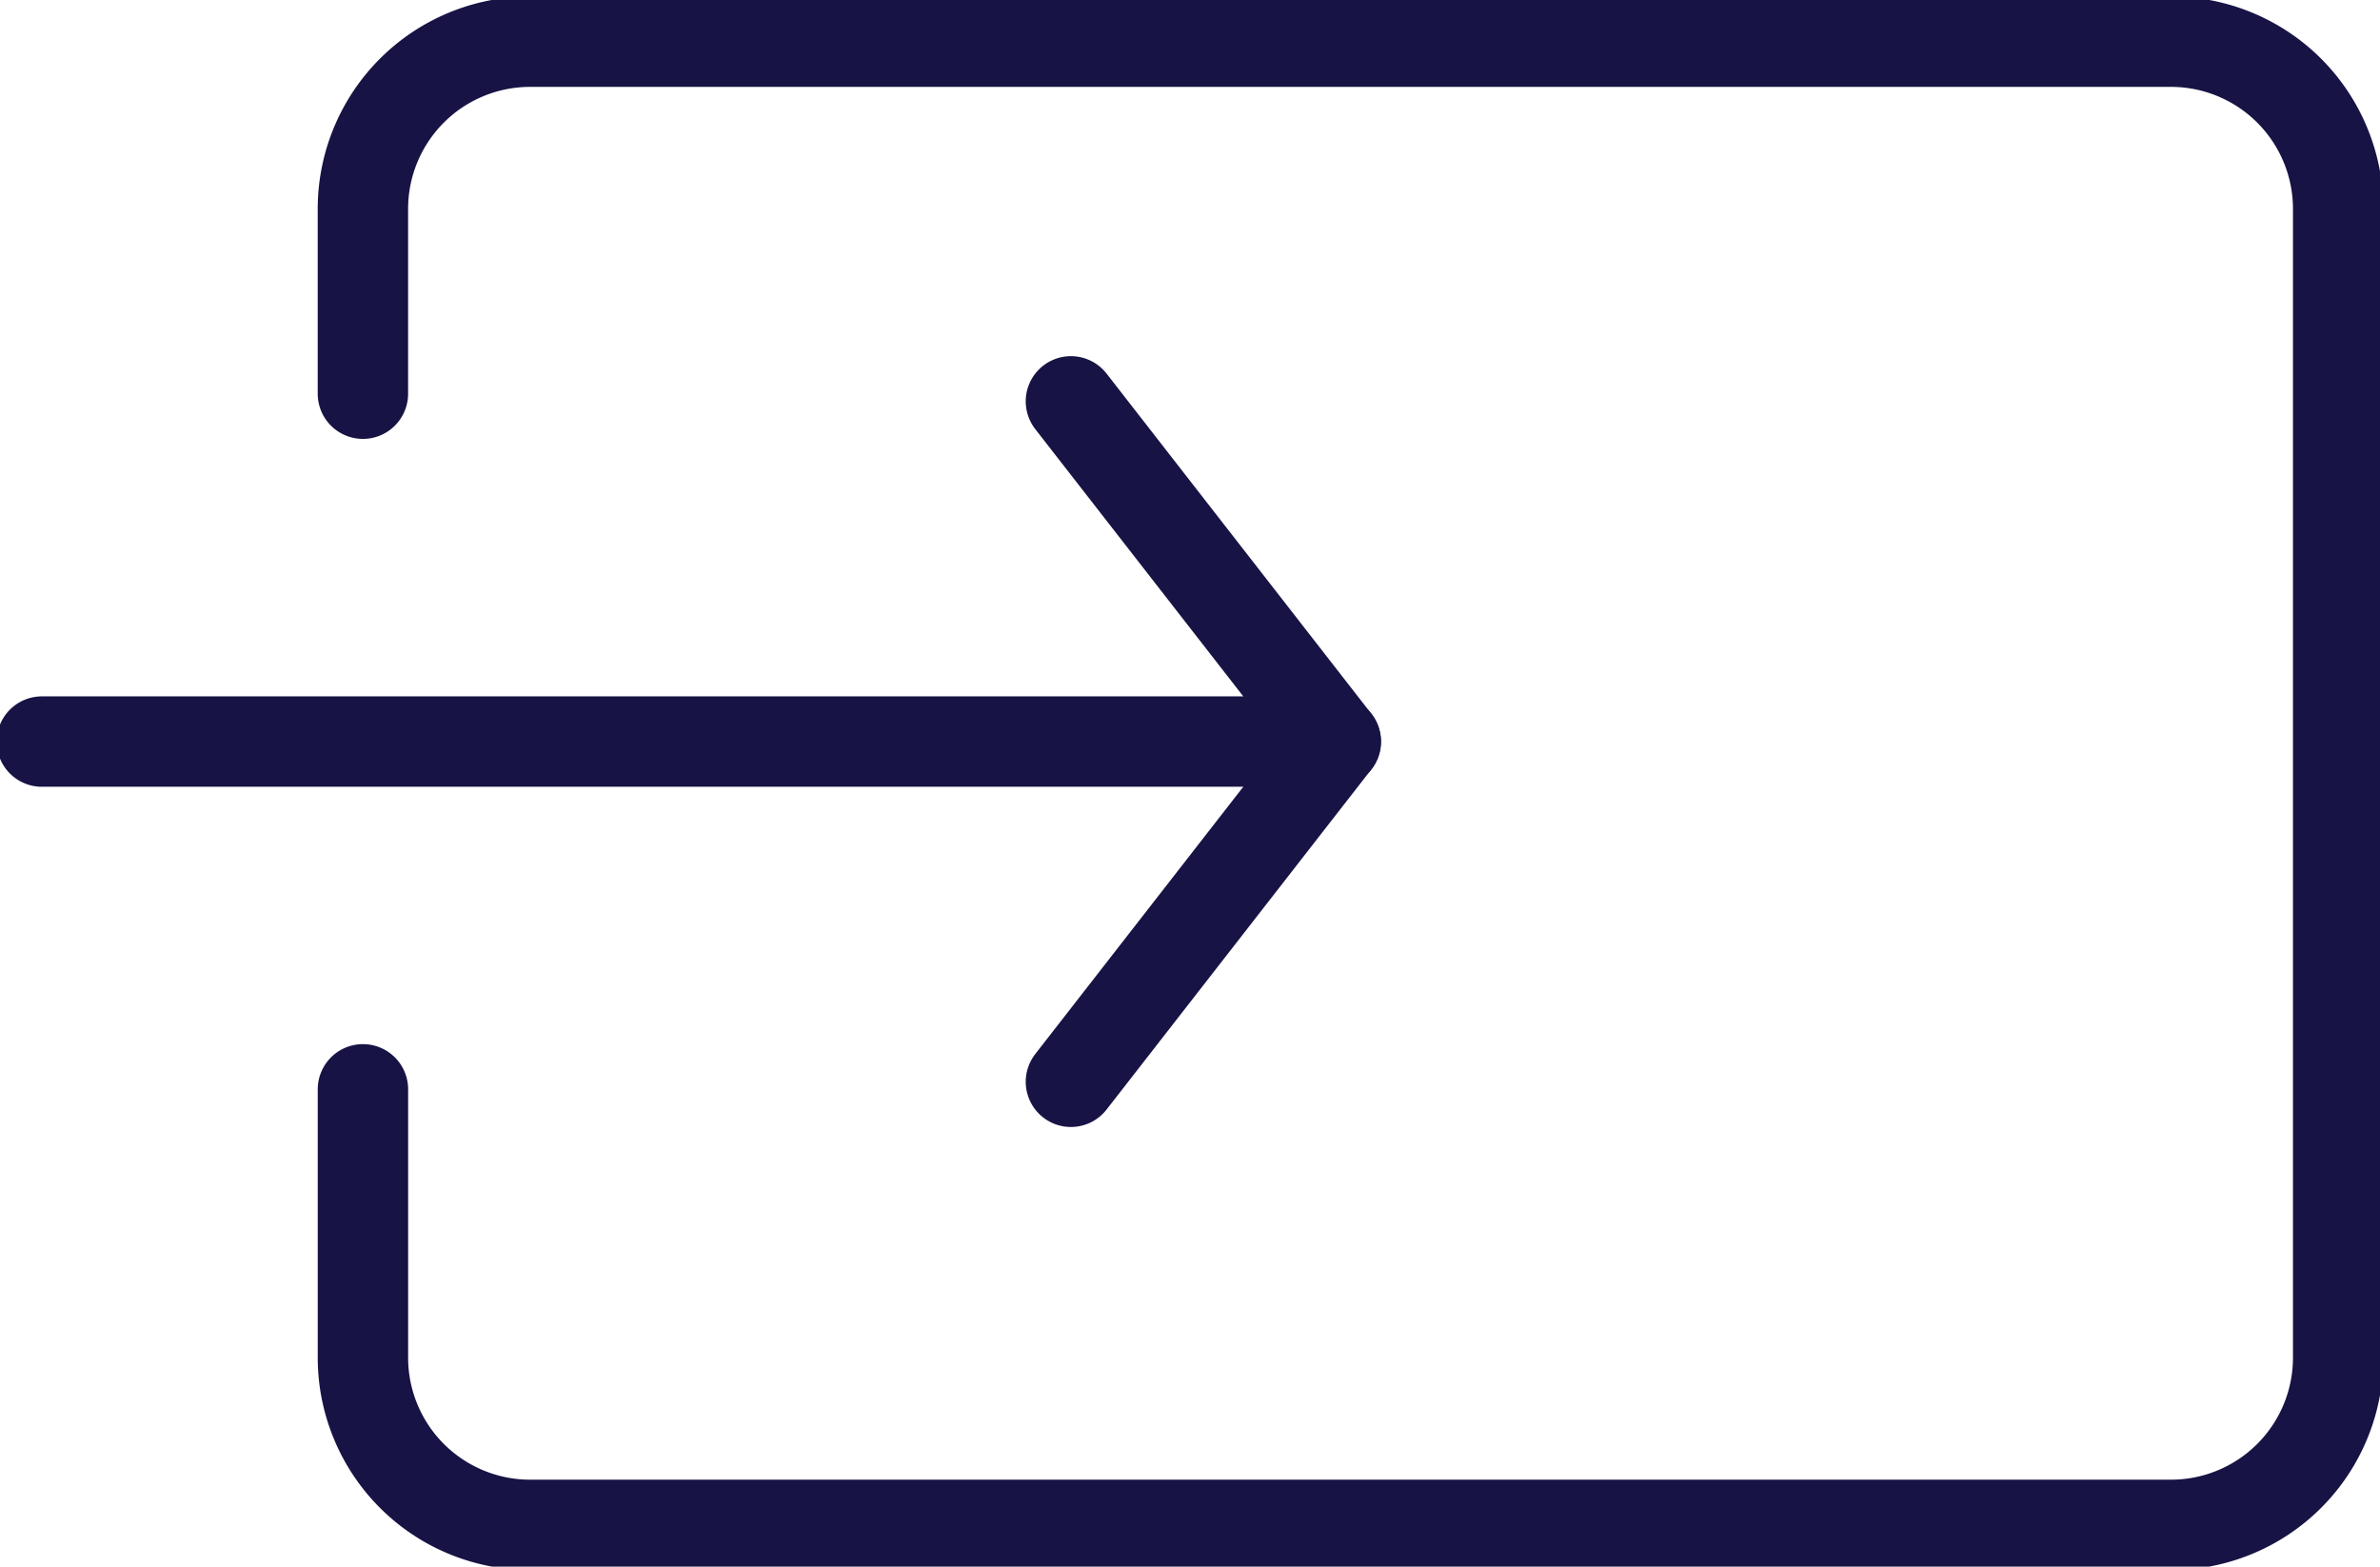
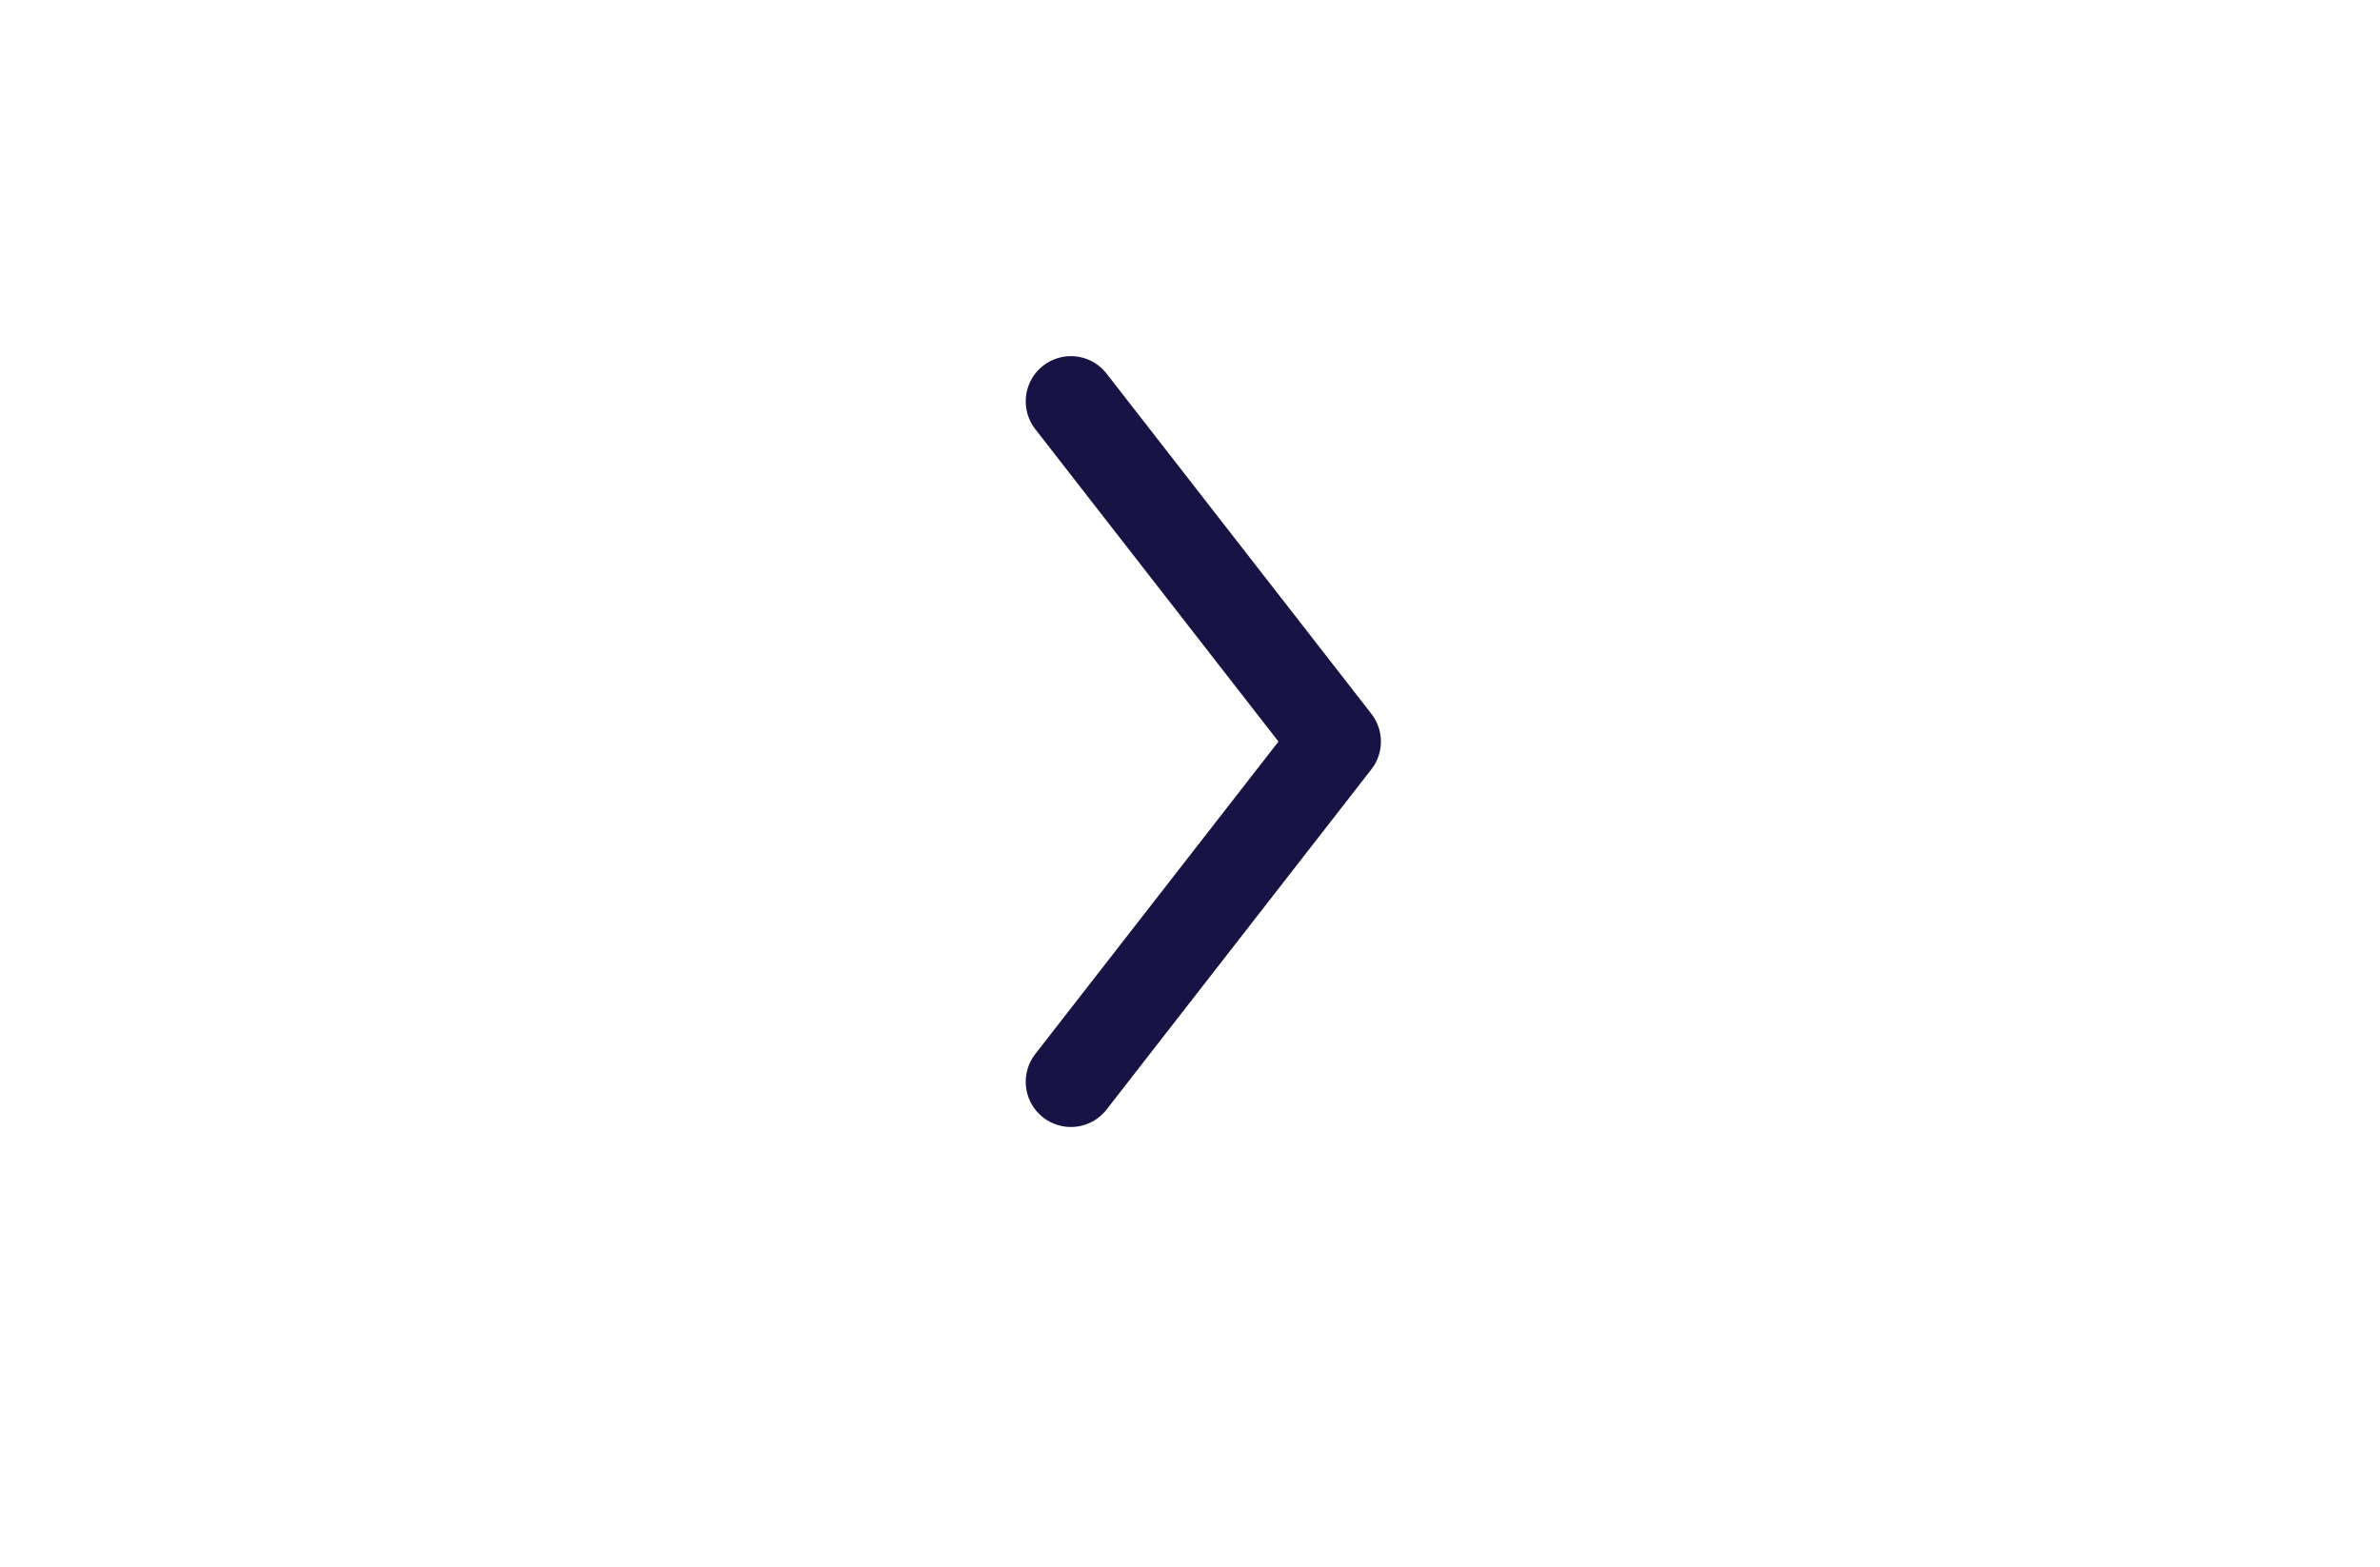
<svg xmlns="http://www.w3.org/2000/svg" width="79" height="52" fill="none">
  <g clip-path="url(#a)" stroke="#171344" stroke-width="3" stroke-linecap="round">
-     <path d="M12.047 36.158v8.911a5.55 5.55 0 0 0 5.55 5.546H72.06a5.55 5.55 0 0 0 5.551-5.546V6.93a5.55 5.55 0 0 0-5.55-5.546H17.596a5.55 5.55 0 0 0-5.55 5.546v6.138M1.39 24.615h42.951" stroke-miterlimit="10" />
    <path d="m35.547 13.322 8.79 11.293-8.79 11.293" stroke-linejoin="round" />
  </g>
  <defs>
    <clipPath id="a">
      <path fill="#fff" d="M0 0h79v52H0z" />
    </clipPath>
  </defs>
</svg>